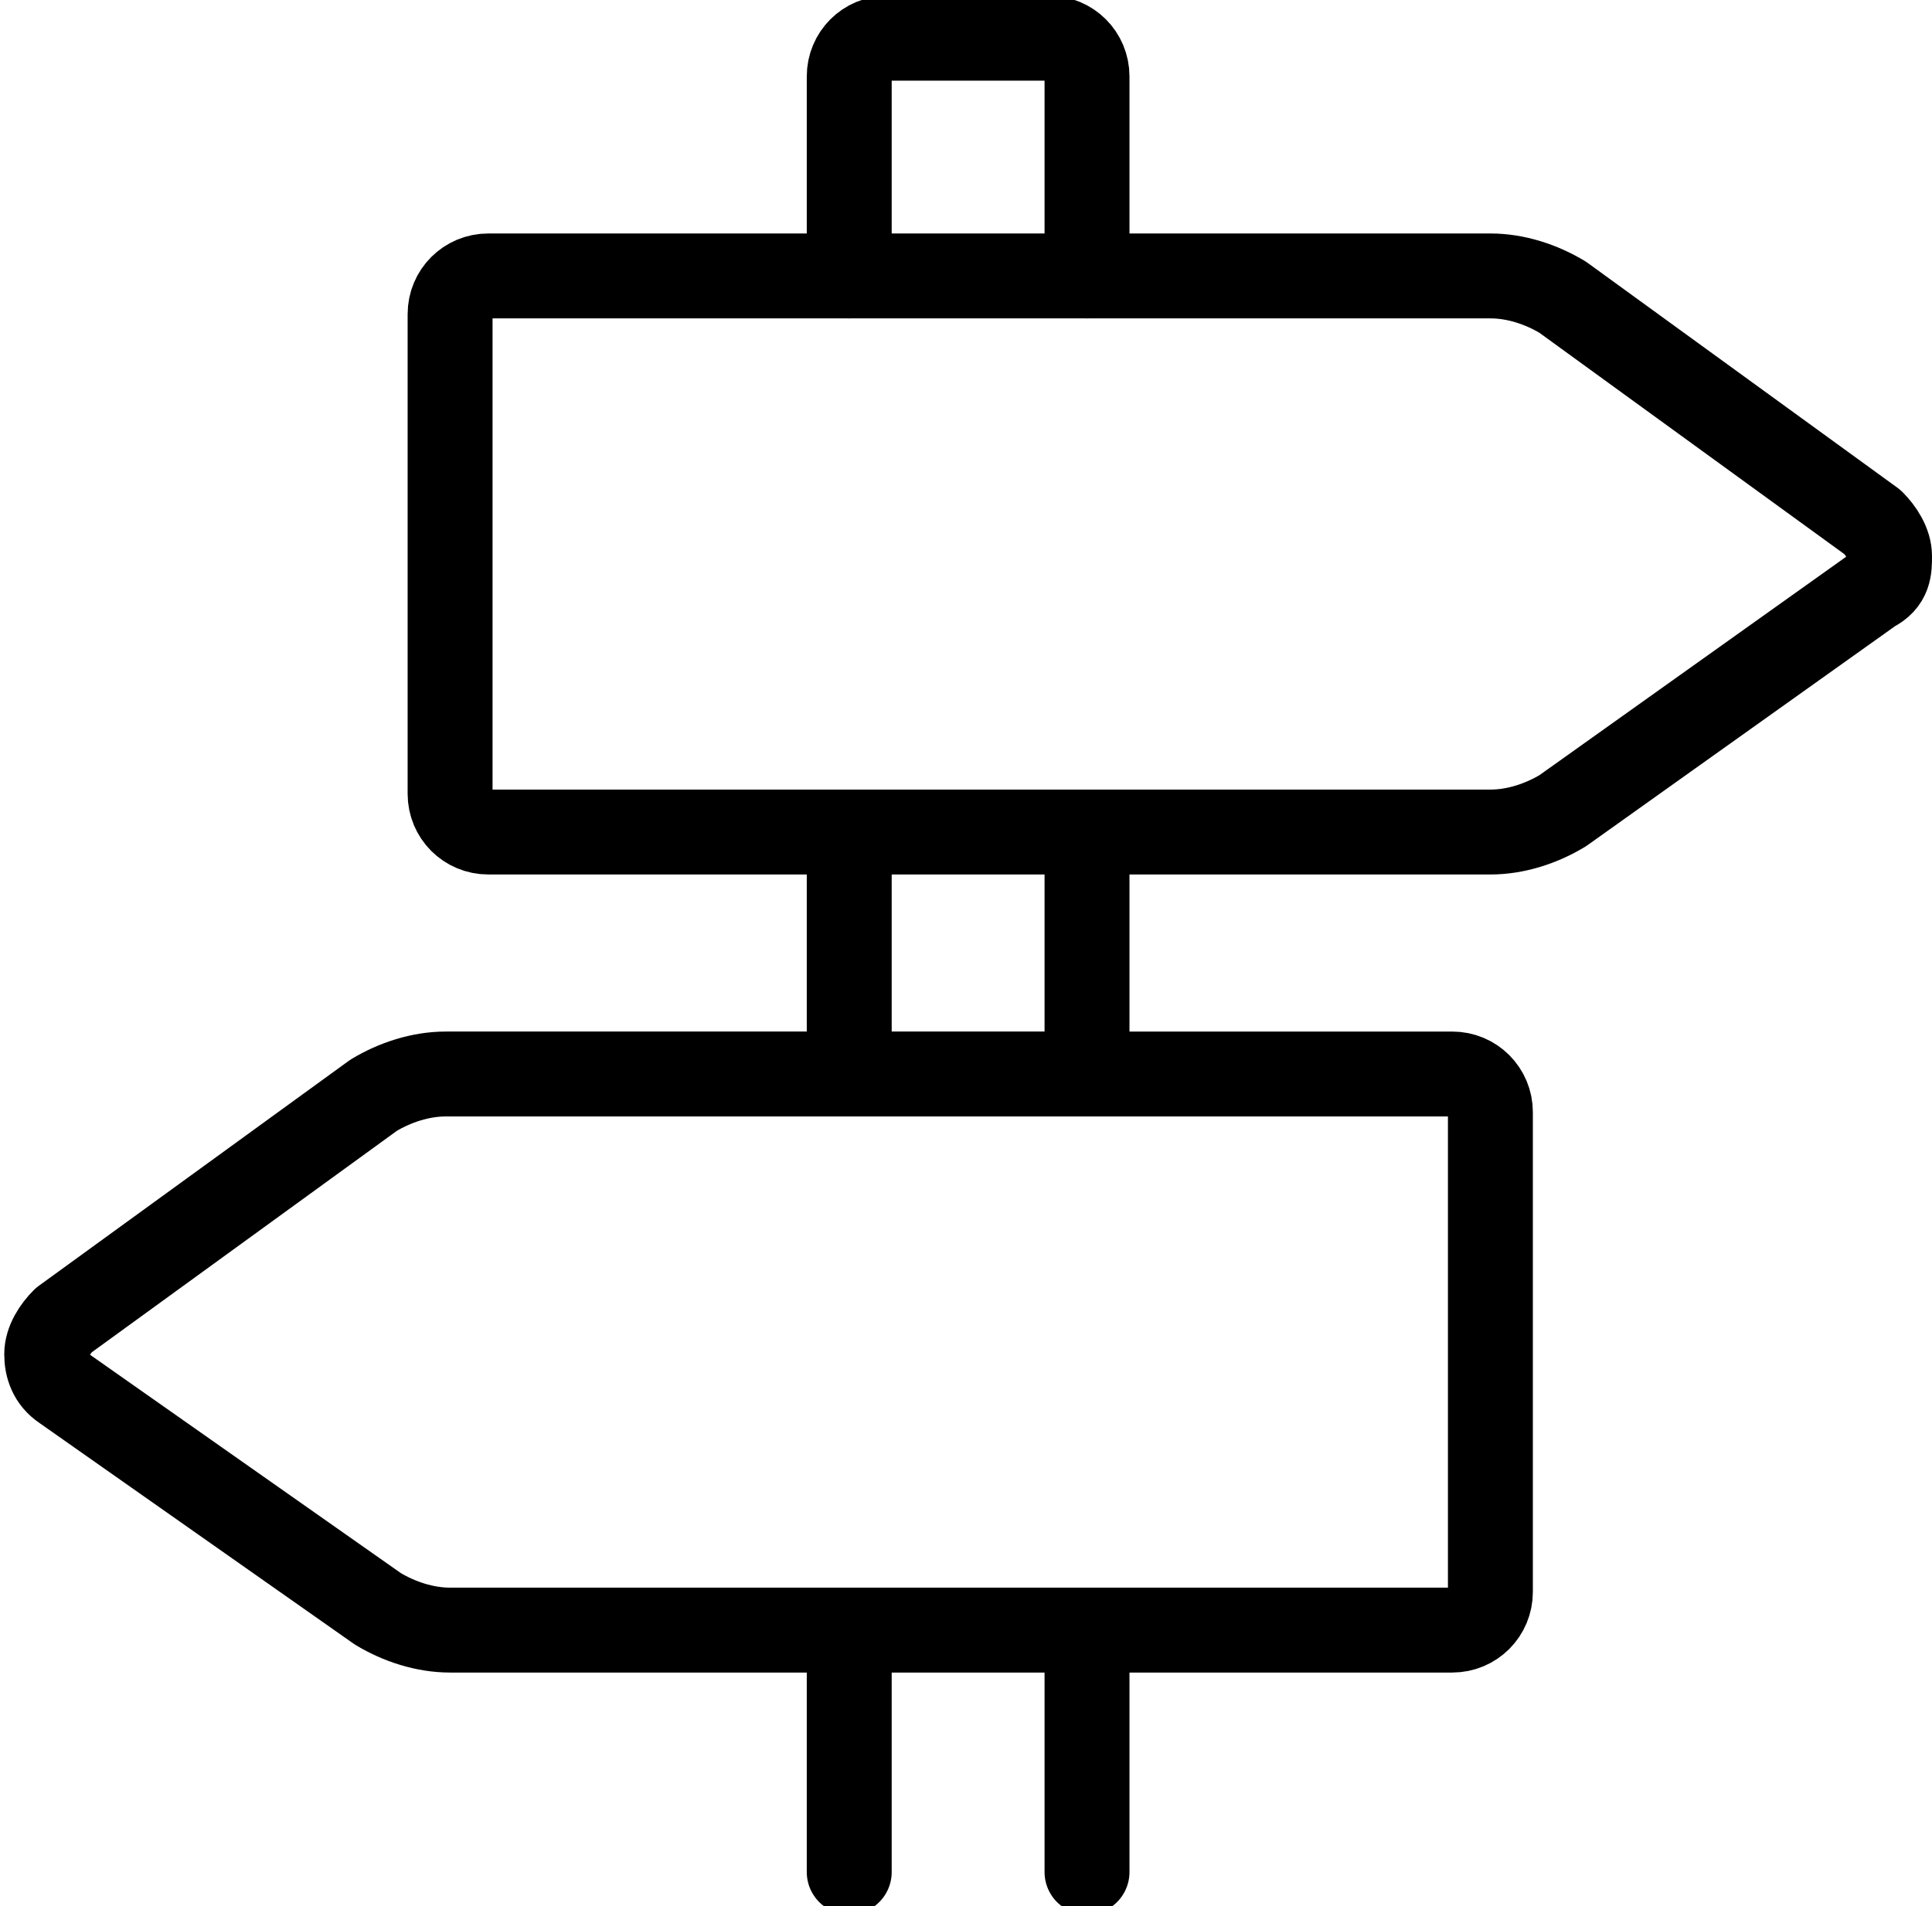
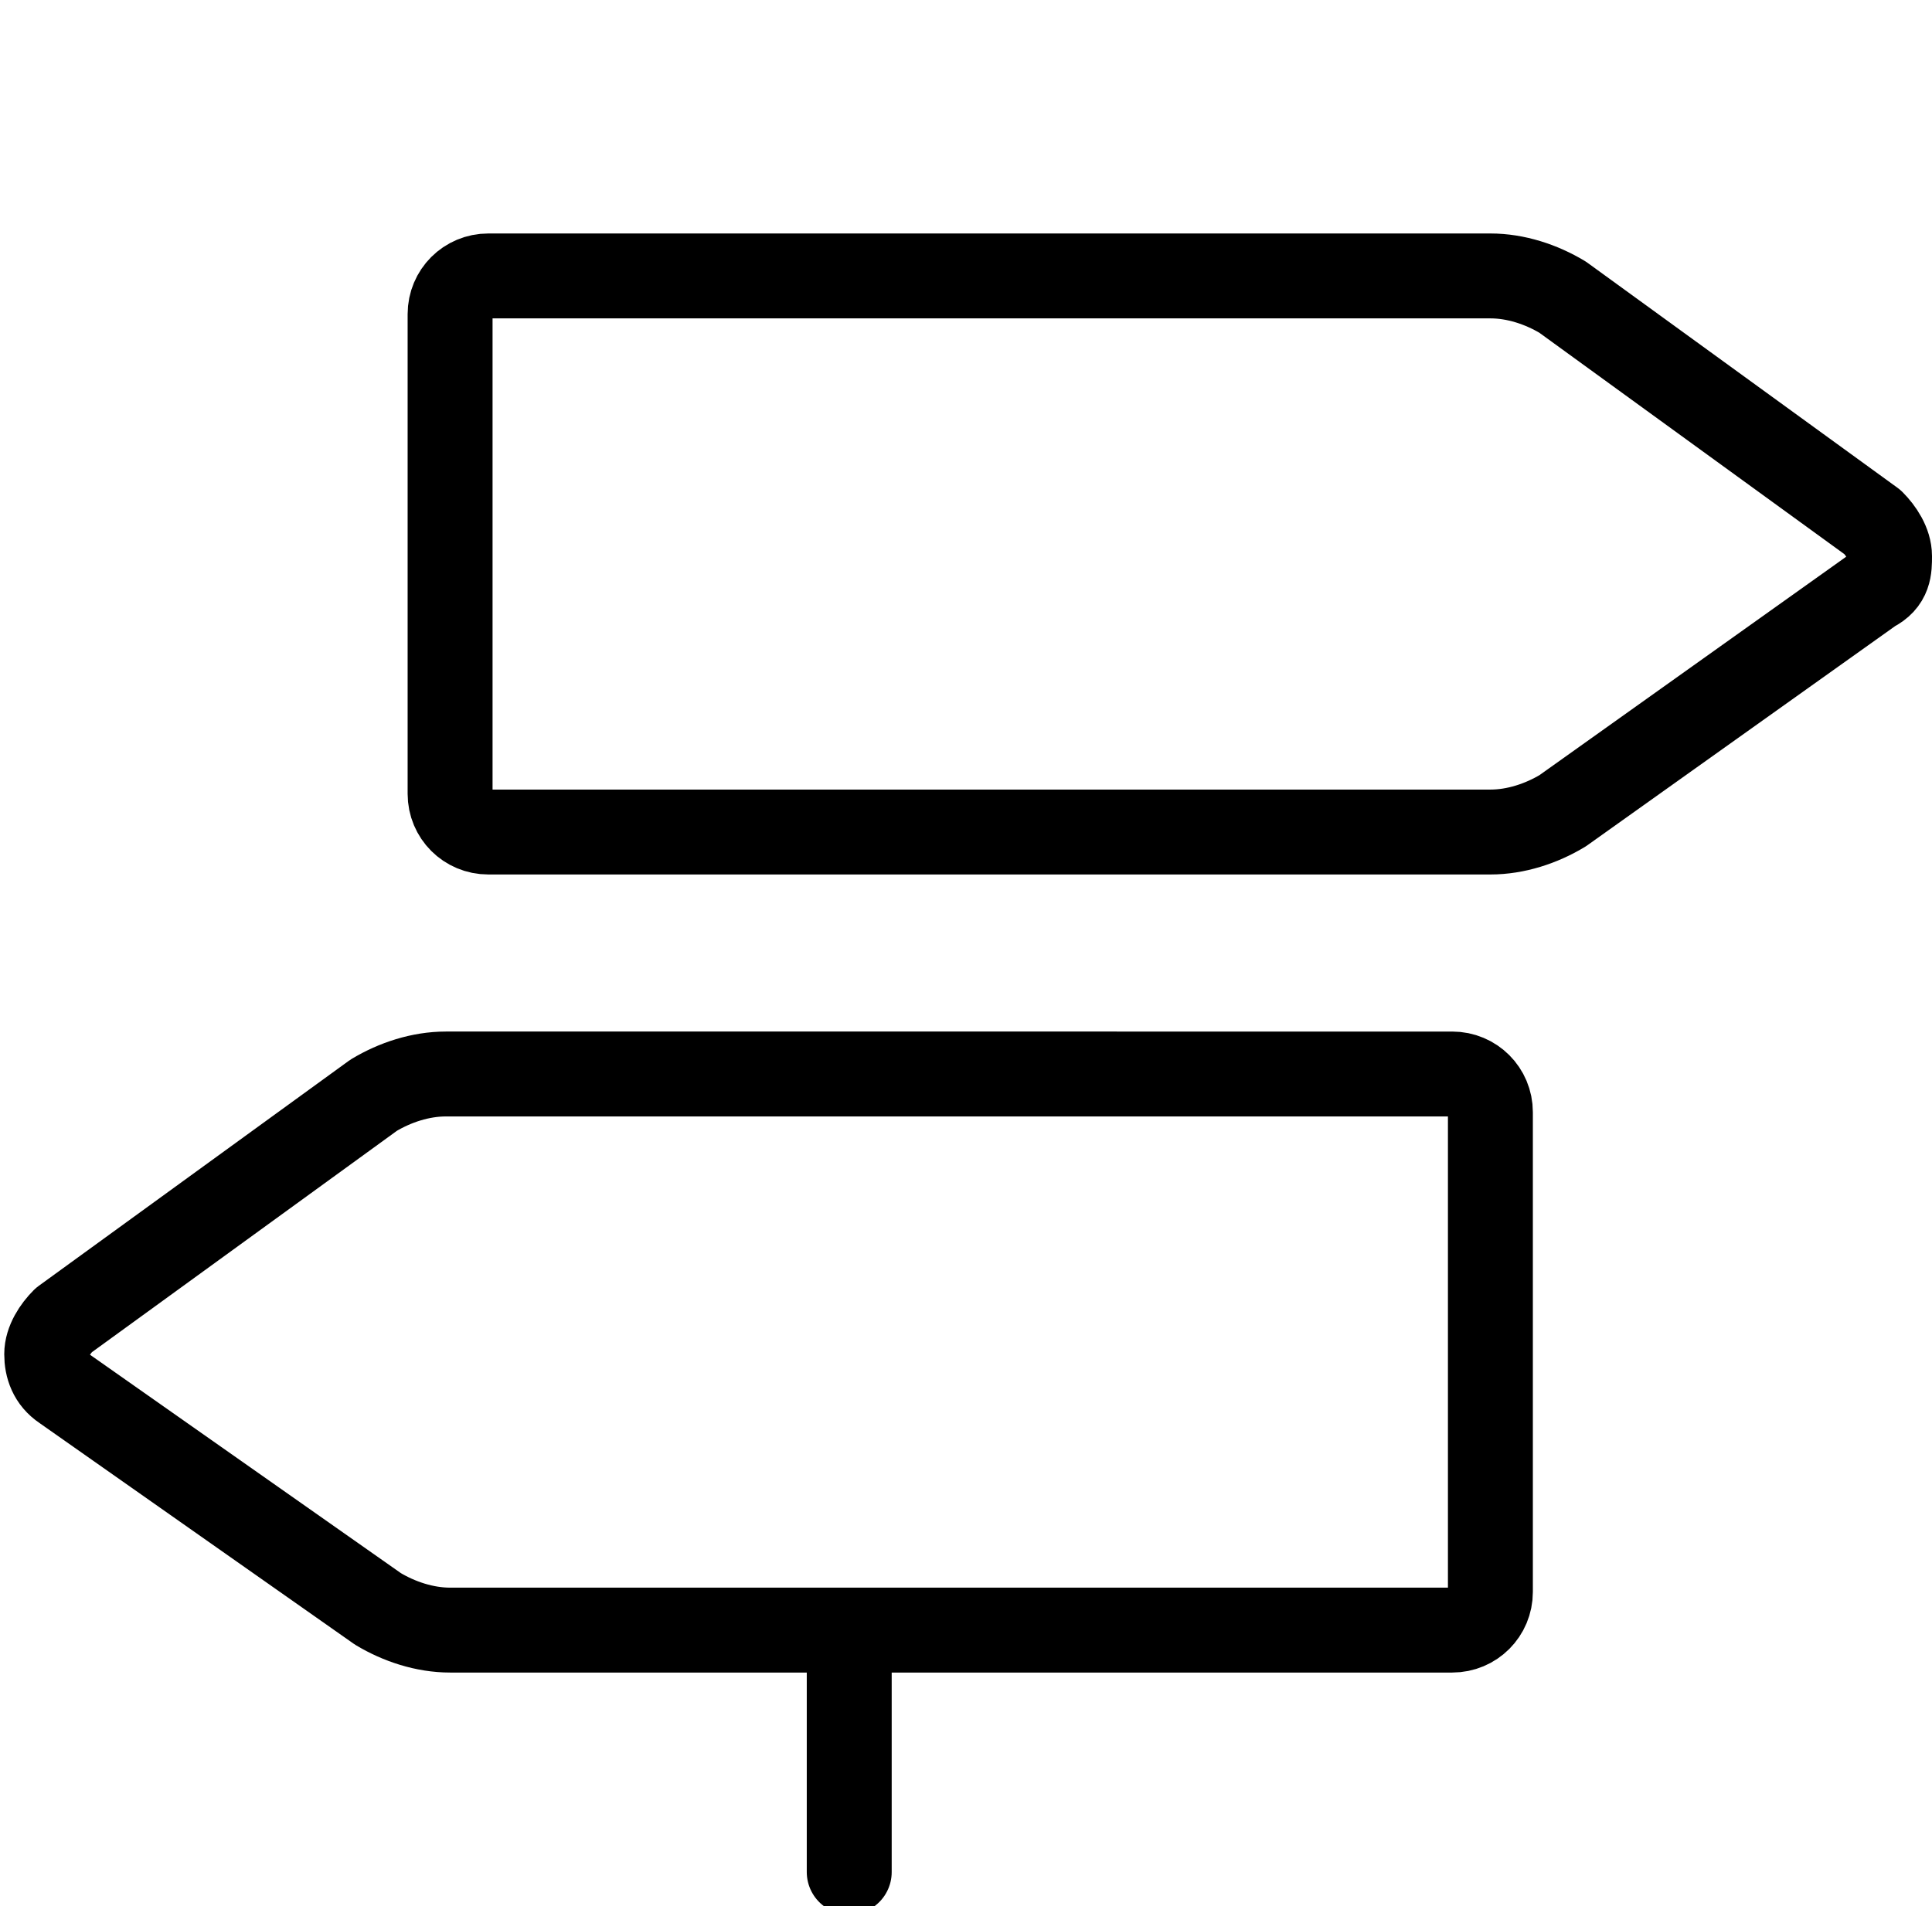
<svg xmlns="http://www.w3.org/2000/svg" id="Ebene_1" version="1.1" viewBox="0 0 45.5 44.9">
  <defs>
    <style>
      .st0 {
        fill: none;
        stroke: #000;
        stroke-linecap: round;
        stroke-linejoin: round;
        stroke-width: 2px;
      }
    </style>
  </defs>
  <path class="st0" d="M8.9,37.9c.5.3,1.1.5,1.7.5h23.6c.5,0,.9-.4.9-.9v-11.3c0-.5-.4-.9-.9-.9H10.5c-.6,0-1.2.2-1.7.5l-7.3,5.3c-.2.2-.4.5-.4.8s.1.6.4.8l7.4,5.2Z" />
-   <path class="st0" d="M20,6.5V1.8c0-.5.4-.9.9-.9h3.8c.5,0,.9.4.9.9v4.7" />
  <line class="st0" x1="20" y1="44.1" x2="20" y2="38.4" />
-   <line class="st0" x1="20" y1="25.3" x2="20" y2="19.6" />
-   <line class="st0" x1="25.6" y1="44.1" x2="25.6" y2="38.4" />
-   <line class="st0" x1="25.6" y1="25.3" x2="25.6" y2="19.6" />
  <path class="st0" d="M36.8,19.1c-.5.3-1.1.5-1.7.5H11.5c-.5,0-.9-.4-.9-.9V7.4c0-.5.4-.9.9-.9h23.6c.6,0,1.2.2,1.7.5l7.3,5.3c.2.2.4.5.4.8s0,.6-.4.8l-7.3,5.2Z" />
</svg>